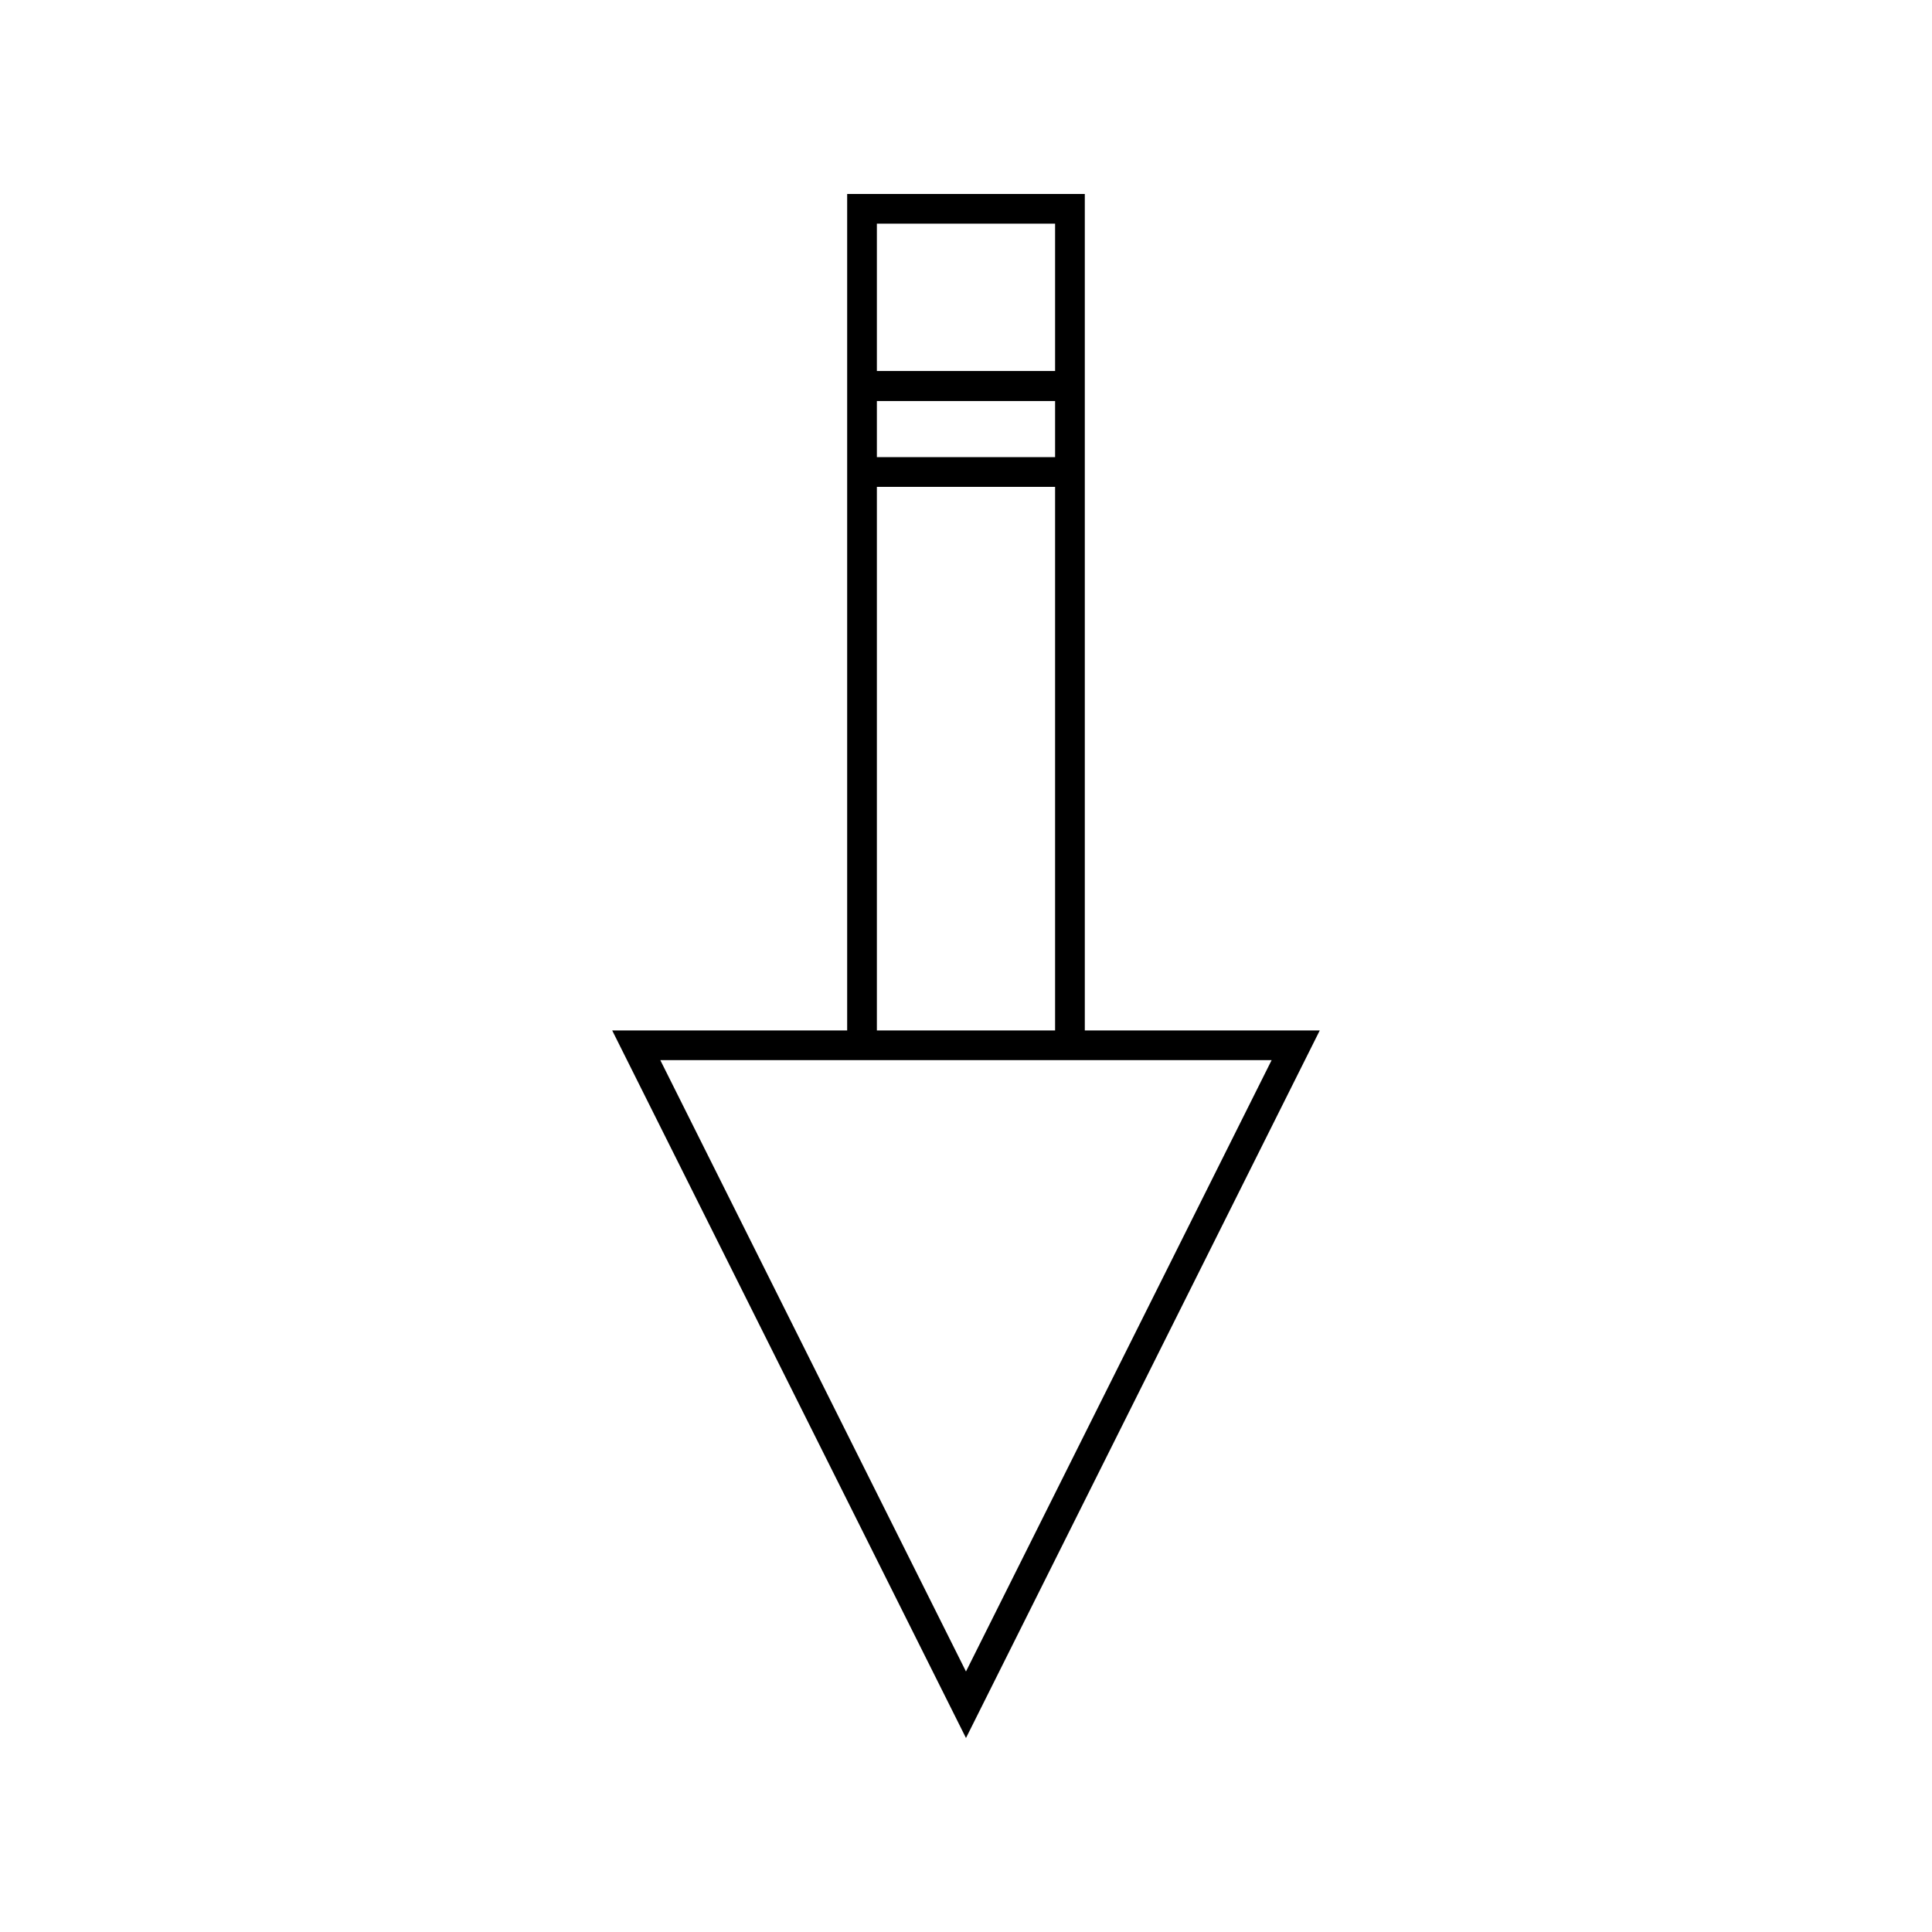
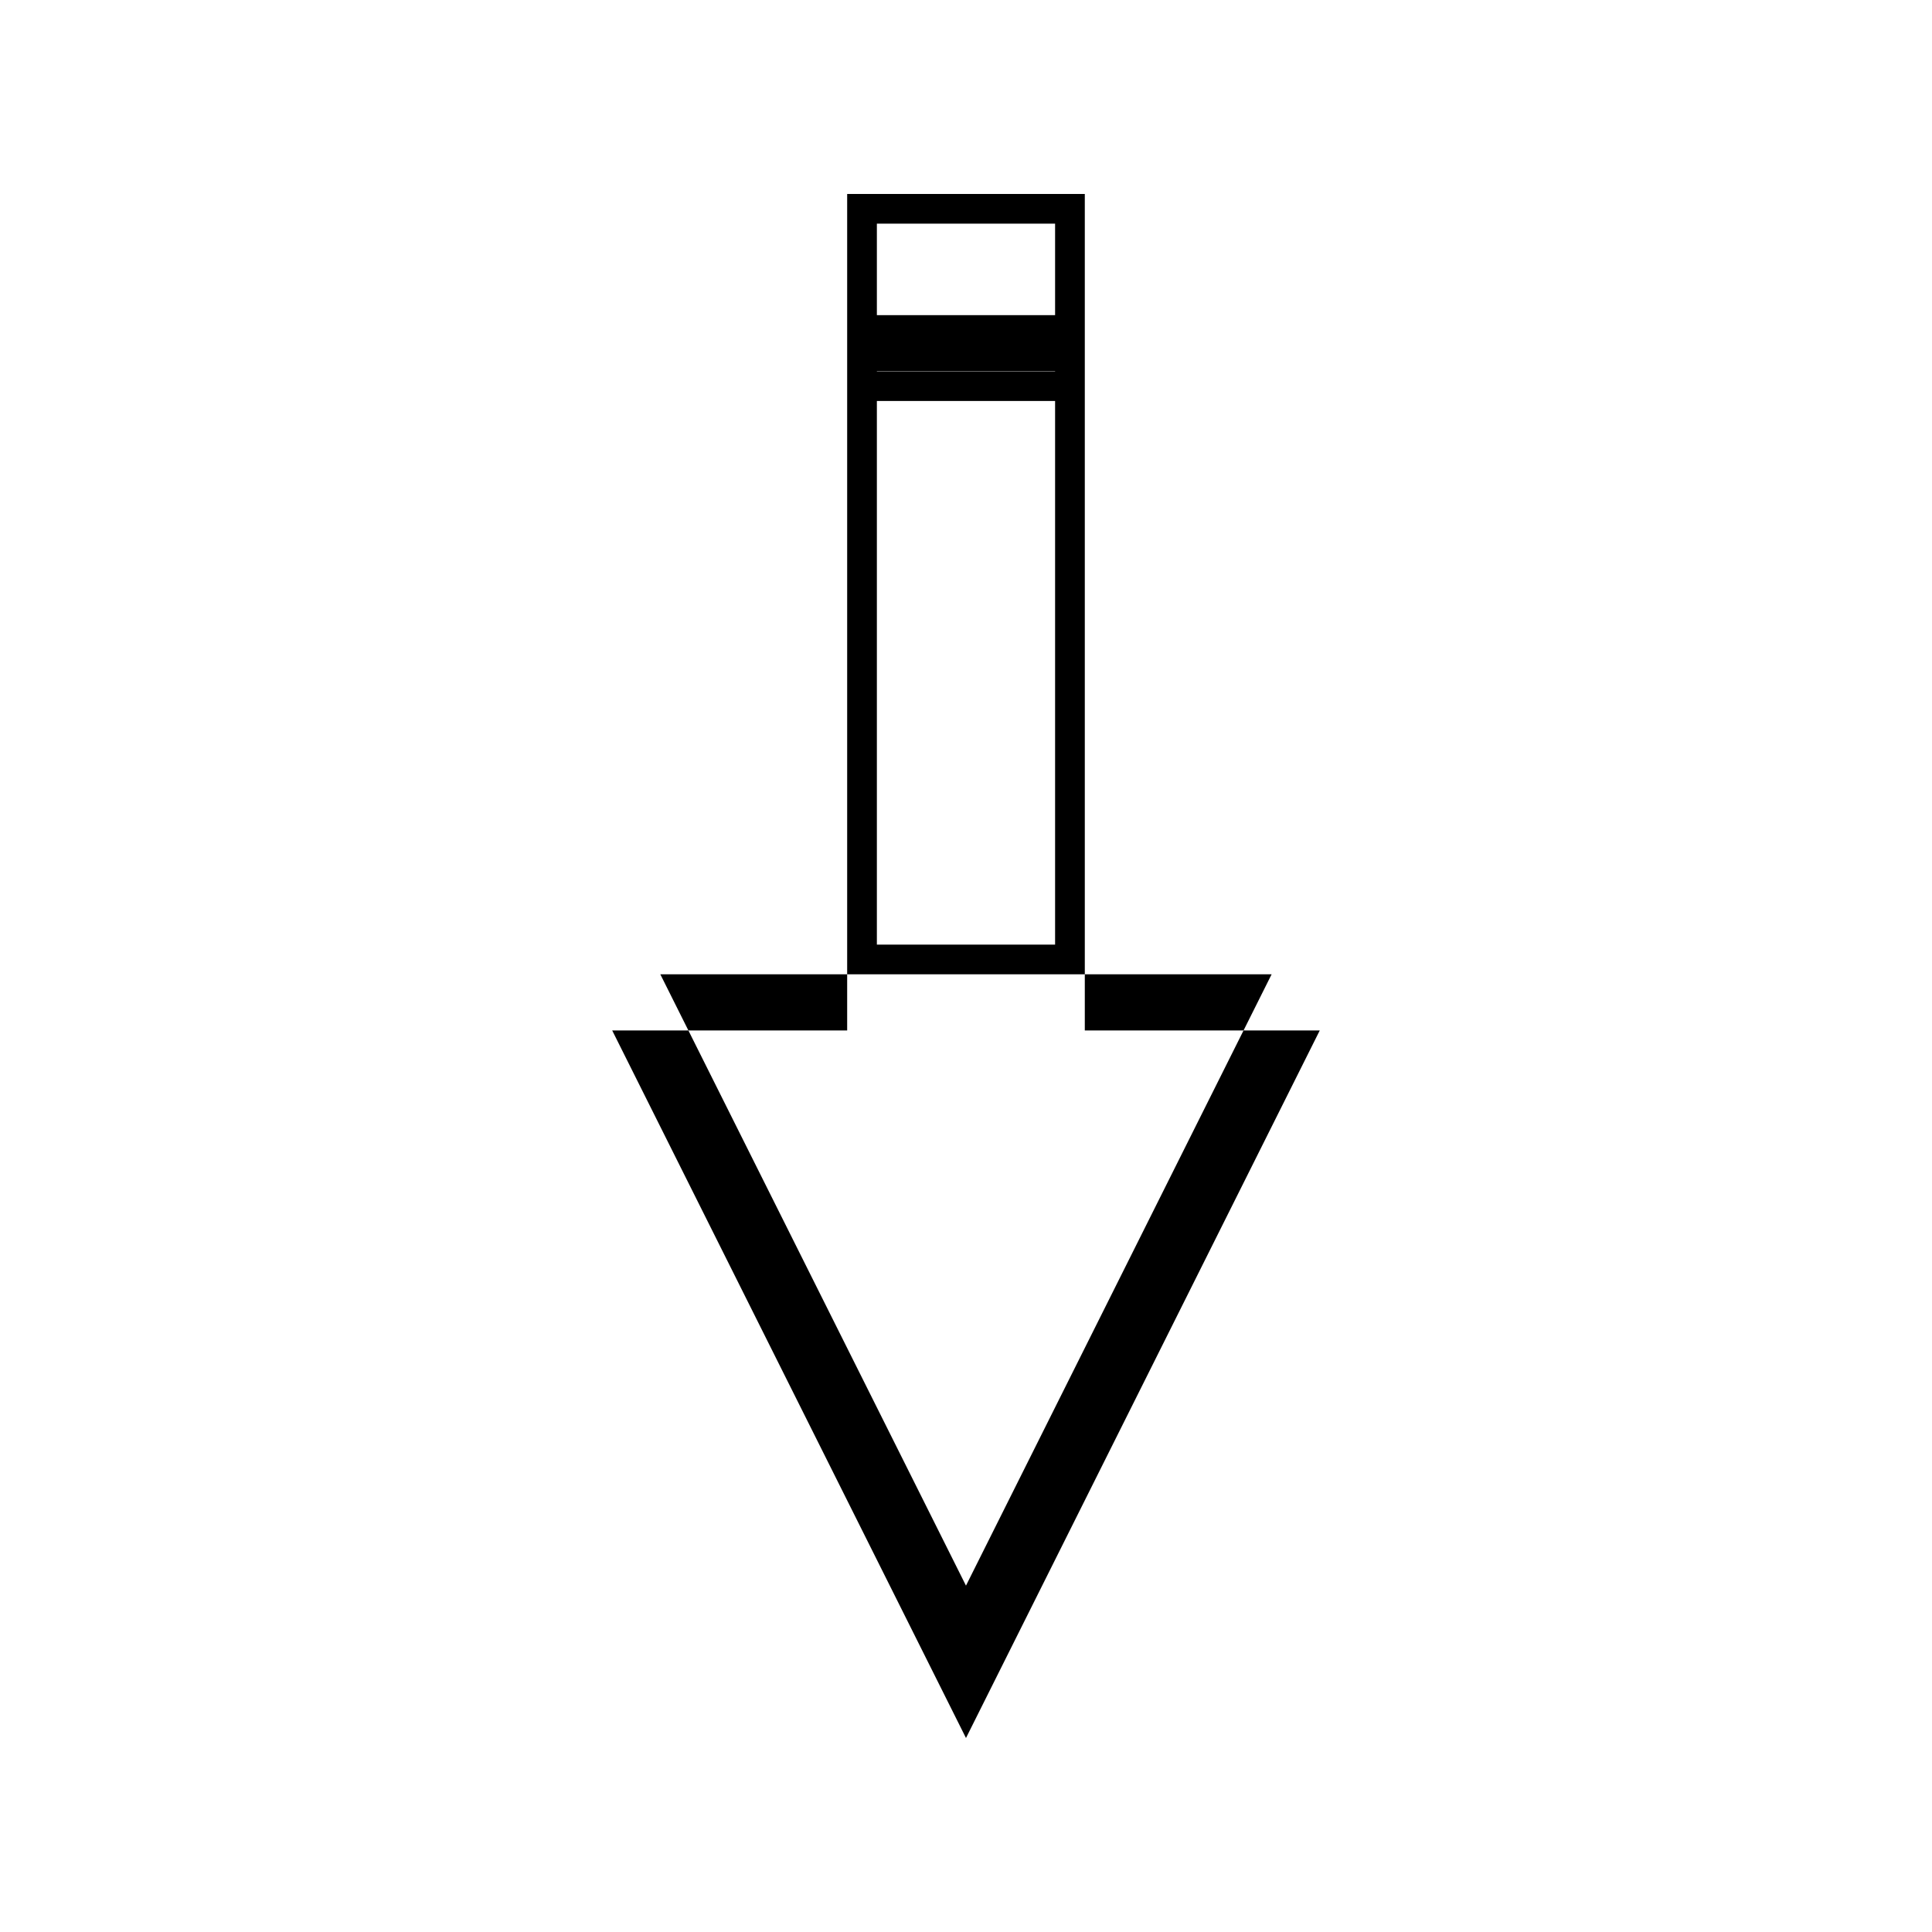
<svg xmlns="http://www.w3.org/2000/svg" fill="#000000" width="800px" height="800px" version="1.1" viewBox="144 144 512 512">
-   <path d="m493.75 417.08h-62.266v-221.68h-62.977v221.68h-62.27l93.758 187.51zm-117.37-174.68v-39.125h47.23v39.047l-47.23-0.004zm0 22.75v-14.879h47.23v14.879zm0 151.93v-144.06h47.23v144.06zm-30.387 7.871h135l-81 162.01-81.004-162.01z" />
+   <path d="m493.75 417.08h-62.266v-221.68h-62.977v221.68h-62.27l93.758 187.51zm-117.37-174.68v-39.125h47.23v39.047l-47.23-0.004zv-14.879h47.23v14.879zm0 151.93v-144.06h47.23v144.06zm-30.387 7.871h135l-81 162.01-81.004-162.01z" />
</svg>